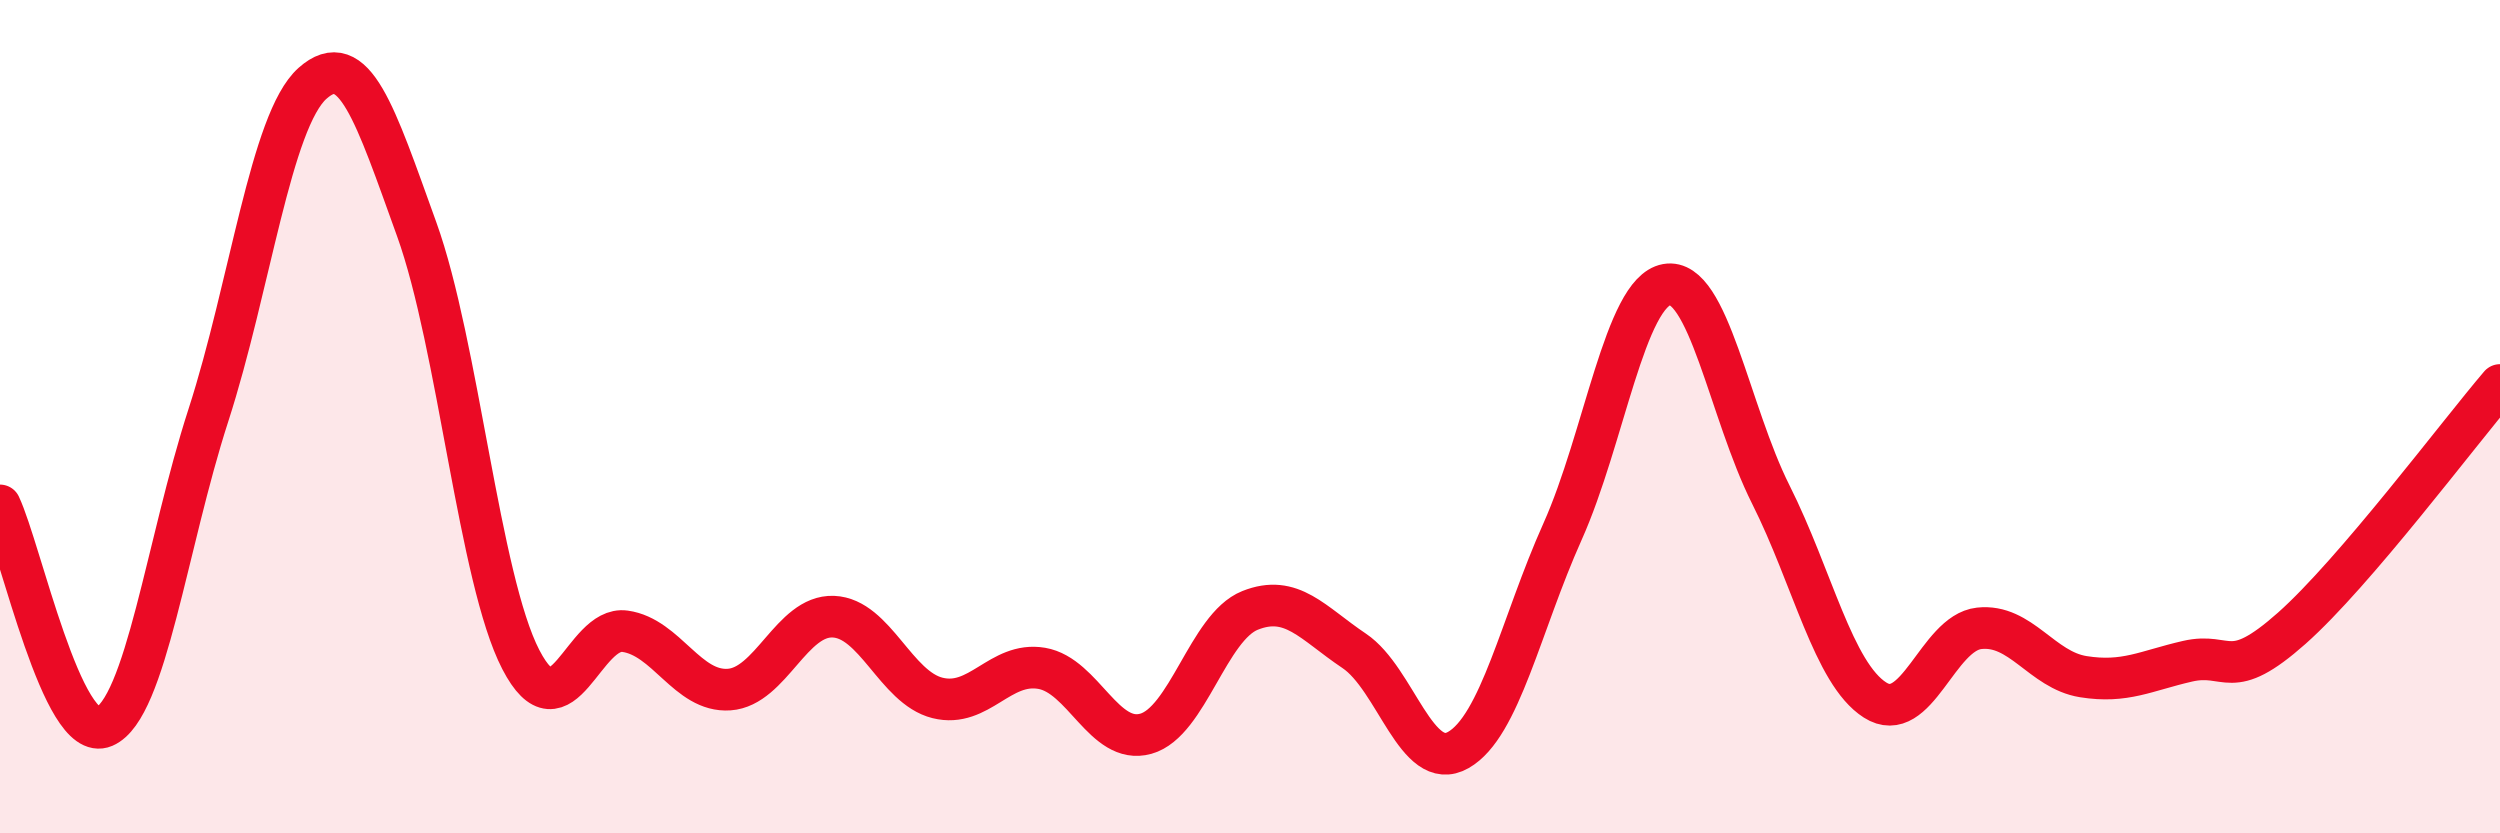
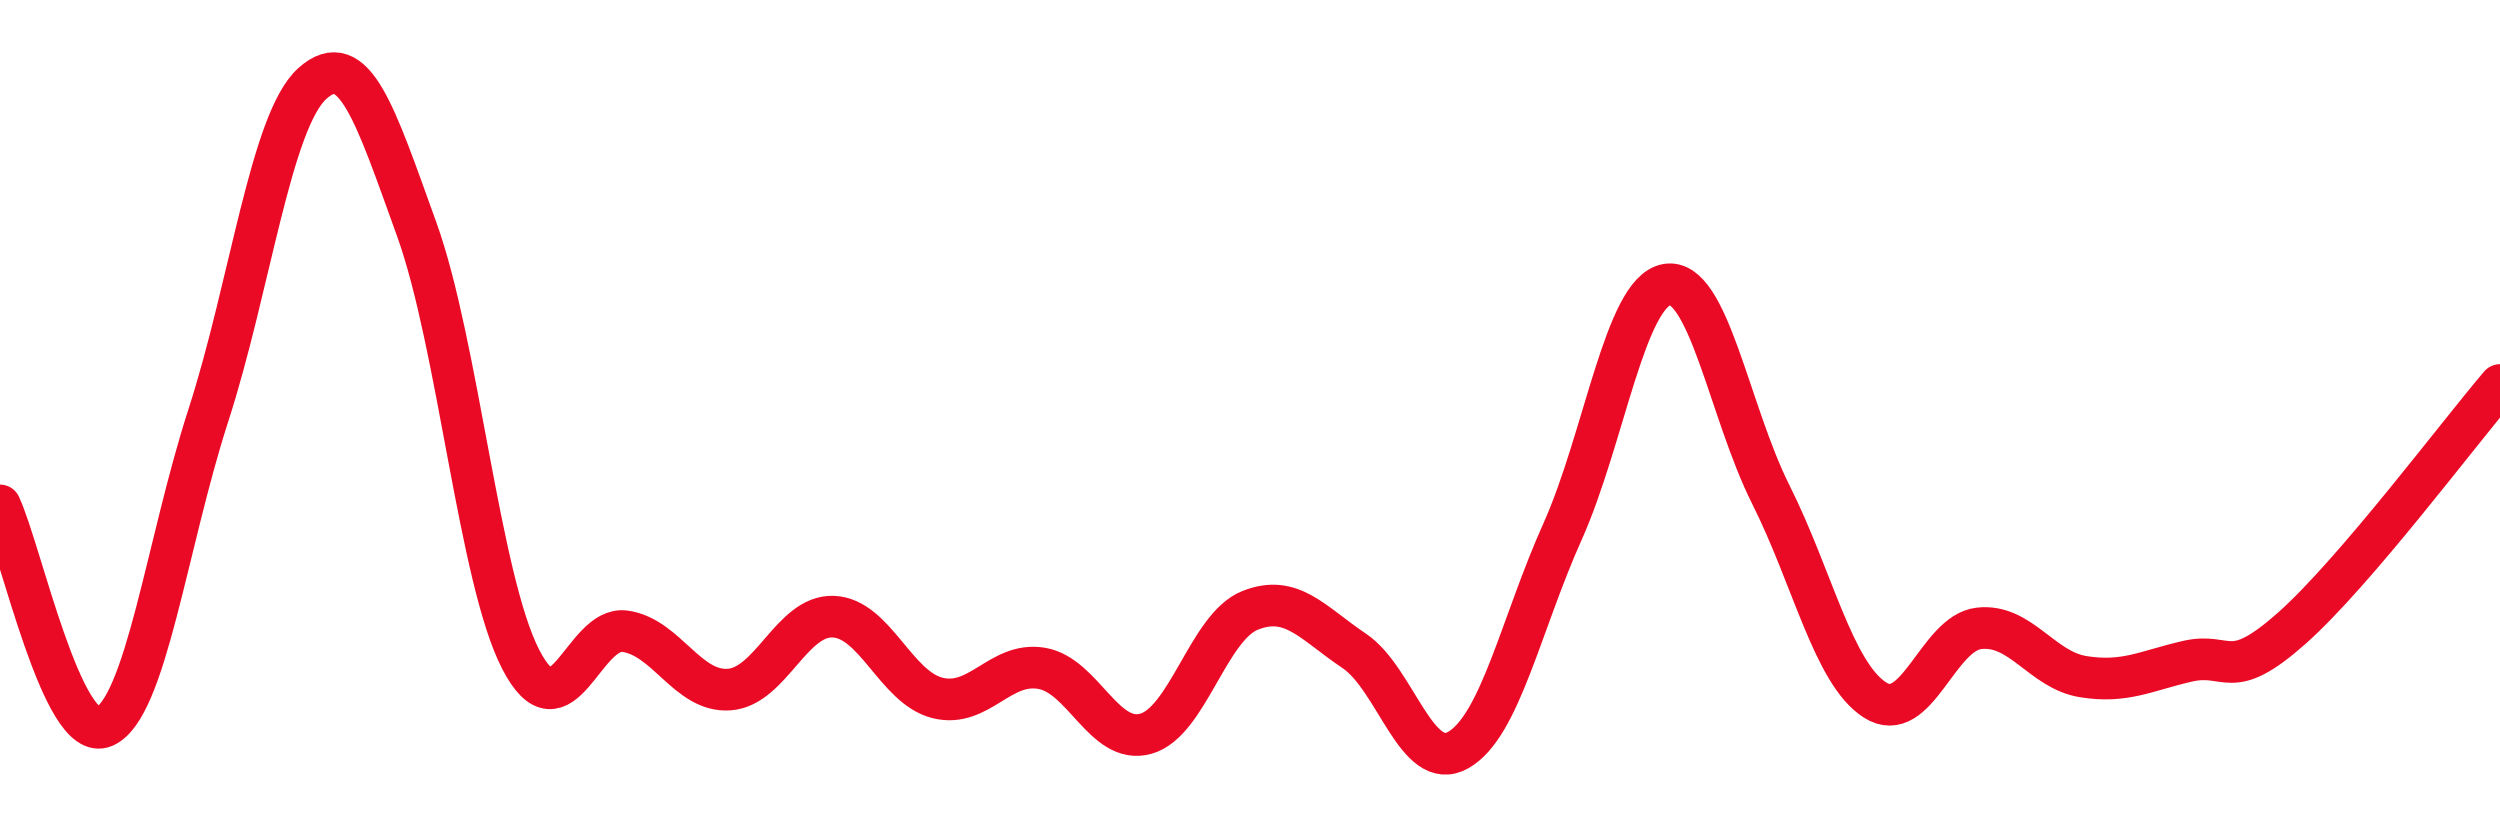
<svg xmlns="http://www.w3.org/2000/svg" width="60" height="20" viewBox="0 0 60 20">
-   <path d="M 0,12.13 C 0.5,13.19 1.5,17.87 2.5,17.44 C 3.5,17.01 4,13.06 5,9.97 C 6,6.88 6.5,2.89 7.5,2 C 8.5,1.11 9,2.73 10,5.5 C 11,8.27 11.5,13.9 12.5,15.83 C 13.5,17.76 14,15.01 15,15.15 C 16,15.29 16.5,16.62 17.5,16.55 C 18.5,16.48 19,14.76 20,14.8 C 21,14.84 21.5,16.5 22.5,16.75 C 23.5,17 24,15.87 25,16.04 C 26,16.21 26.5,17.89 27.5,17.61 C 28.5,17.33 29,15.05 30,14.65 C 31,14.25 31.5,14.95 32.5,15.62 C 33.5,16.29 34,18.57 35,18 C 36,17.43 36.5,14.99 37.5,12.76 C 38.5,10.53 39,7.01 40,6.83 C 41,6.65 41.5,9.88 42.5,11.87 C 43.5,13.86 44,16.16 45,16.8 C 46,17.44 46.5,15.19 47.5,15.08 C 48.5,14.97 49,16.08 50,16.24 C 51,16.4 51.5,16.1 52.5,15.87 C 53.5,15.64 53.5,16.41 55,15.08 C 56.5,13.75 59,10.41 60,9.24L60 20L0 20Z" fill="#EB0A25" opacity="0.1" stroke-linecap="round" stroke-linejoin="round" />
  <path d="M 0,12.13 C 0.5,13.19 1.5,17.87 2.5,17.44 C 3.5,17.01 4,13.06 5,9.97 C 6,6.88 6.5,2.89 7.5,2 C 8.5,1.11 9,2.73 10,5.5 C 11,8.27 11.5,13.9 12.5,15.83 C 13.5,17.76 14,15.01 15,15.15 C 16,15.29 16.5,16.62 17.5,16.55 C 18.5,16.48 19,14.76 20,14.8 C 21,14.84 21.5,16.5 22.5,16.75 C 23.5,17 24,15.87 25,16.04 C 26,16.21 26.5,17.89 27.5,17.61 C 28.5,17.33 29,15.05 30,14.65 C 31,14.25 31.5,14.95 32.5,15.62 C 33.5,16.29 34,18.57 35,18 C 36,17.43 36.5,14.99 37.5,12.76 C 38.5,10.53 39,7.01 40,6.83 C 41,6.65 41.5,9.88 42.5,11.87 C 43.5,13.86 44,16.16 45,16.8 C 46,17.44 46.5,15.19 47.5,15.08 C 48.5,14.97 49,16.08 50,16.24 C 51,16.4 51.5,16.1 52.5,15.87 C 53.5,15.64 53.5,16.41 55,15.08 C 56.5,13.75 59,10.41 60,9.24" stroke="#EB0A25" stroke-width="1" fill="none" stroke-linecap="round" stroke-linejoin="round" />
</svg>